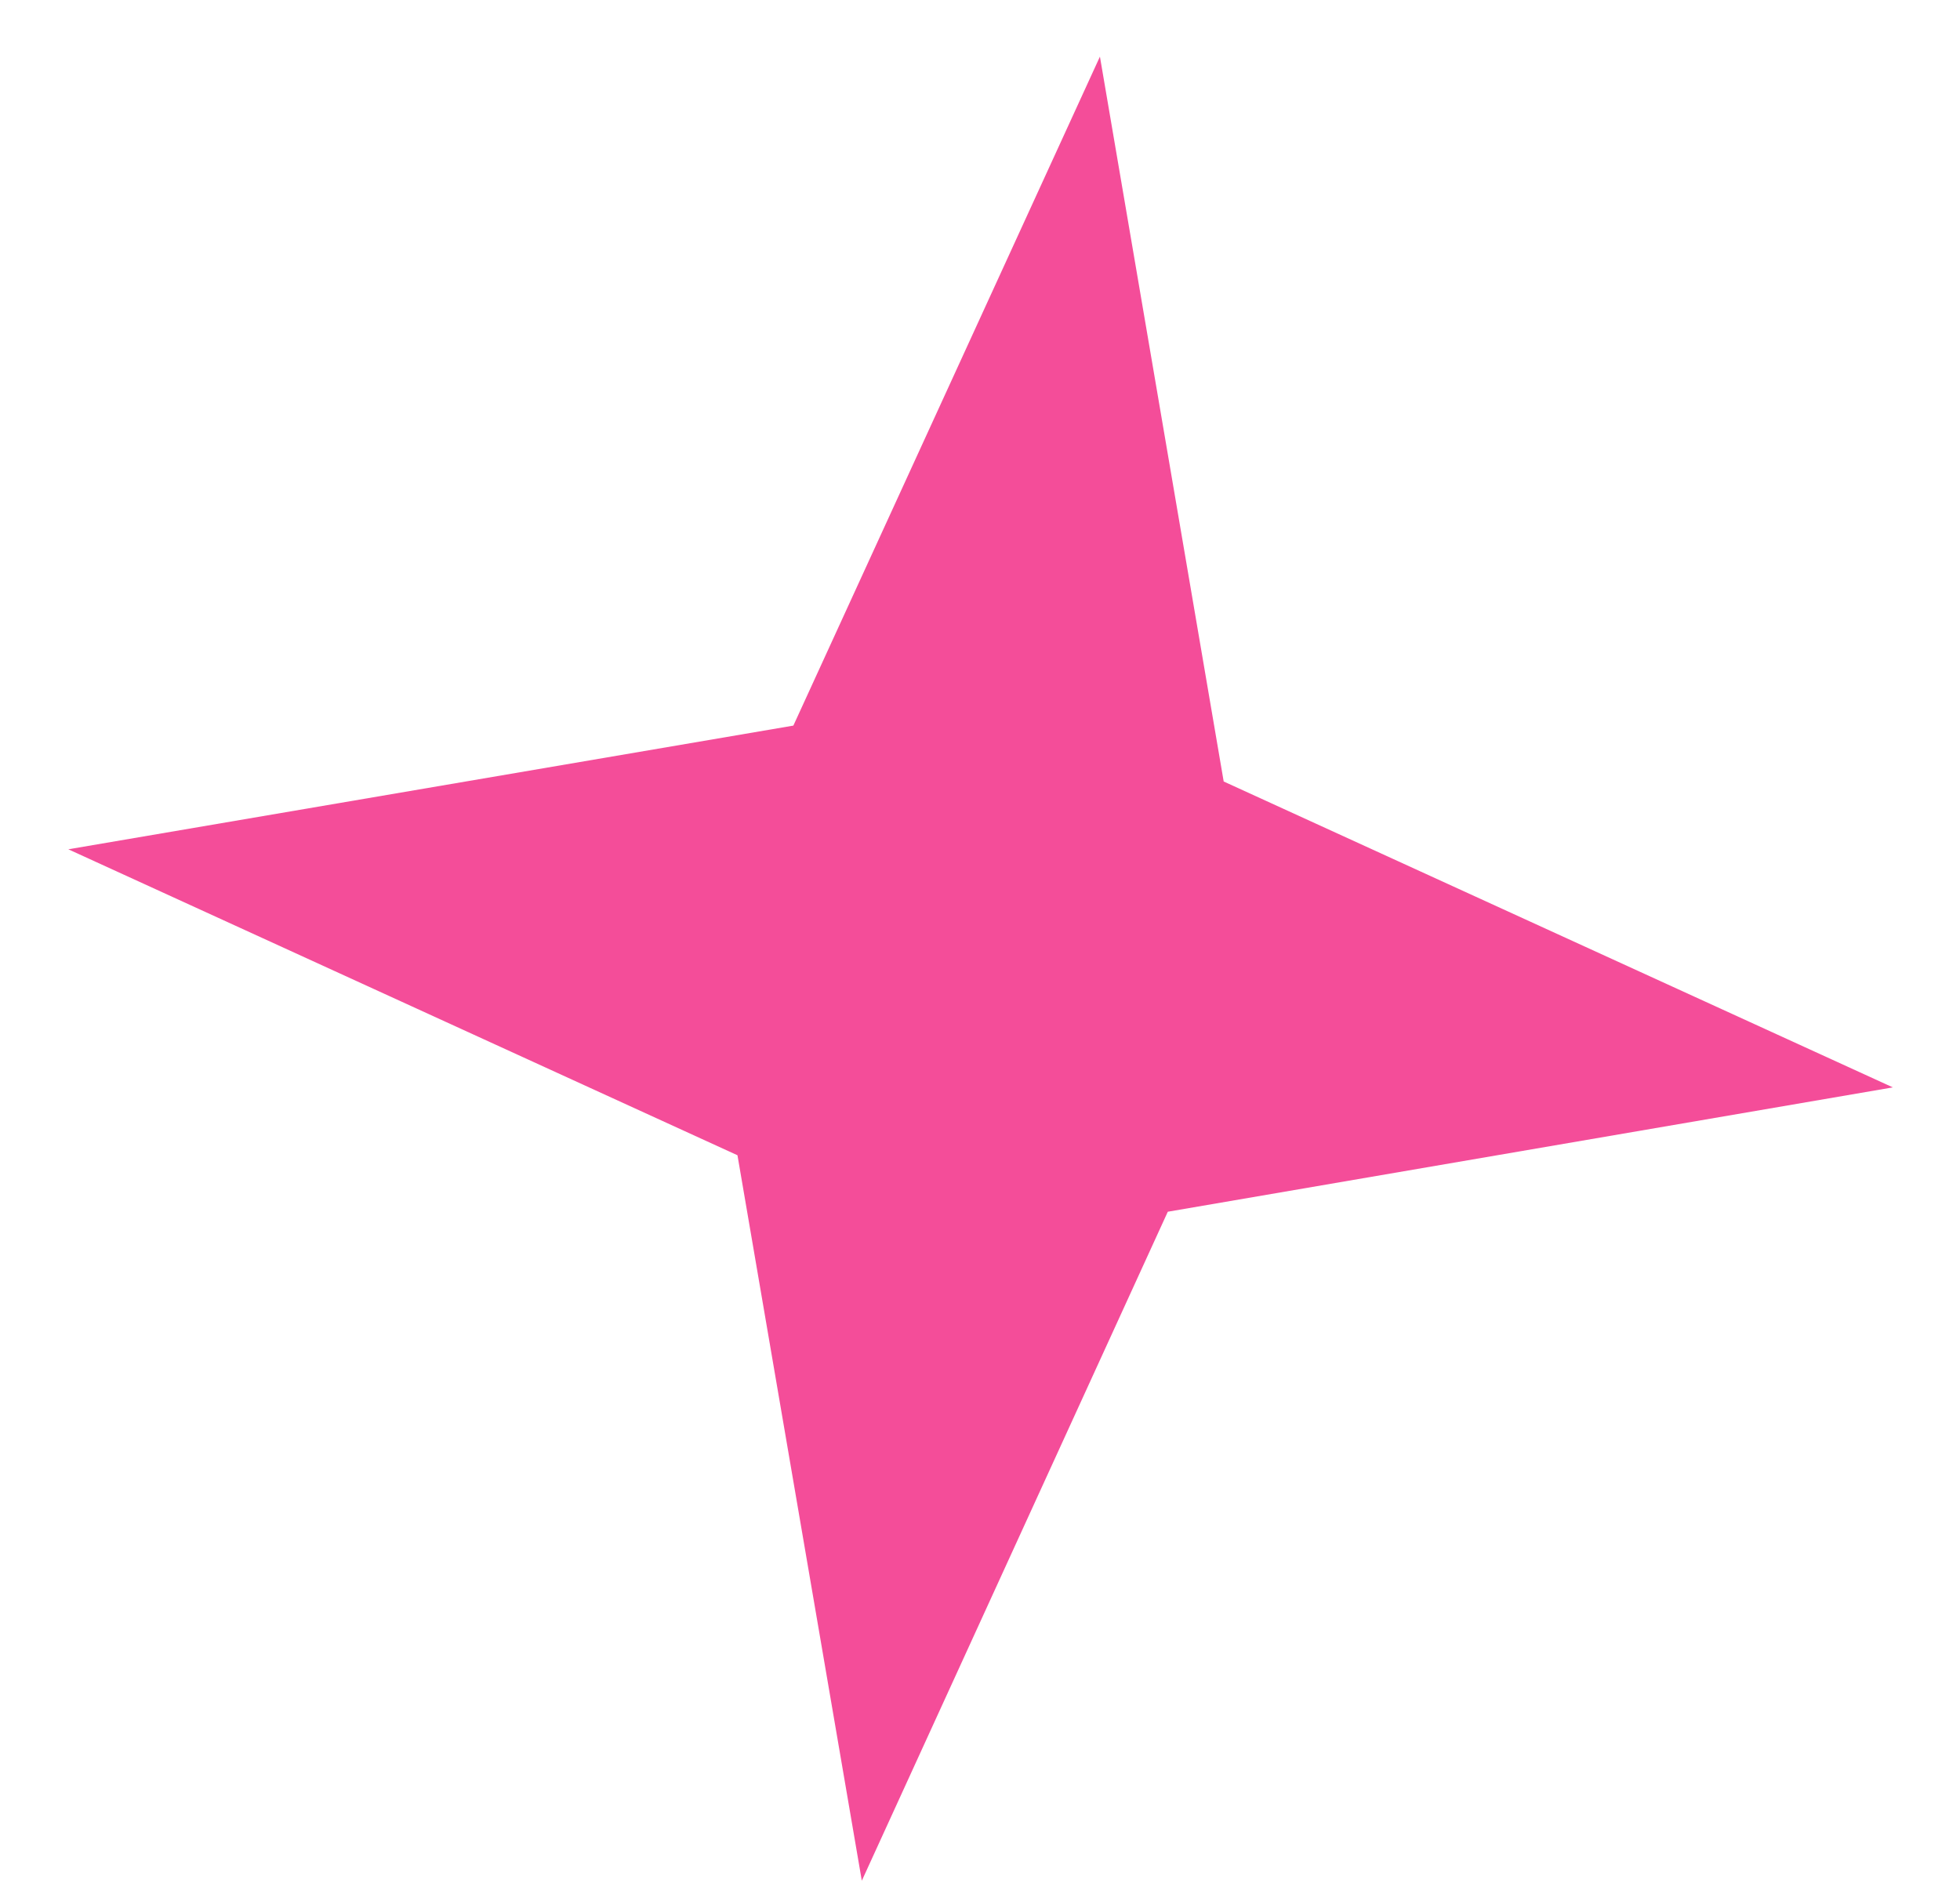
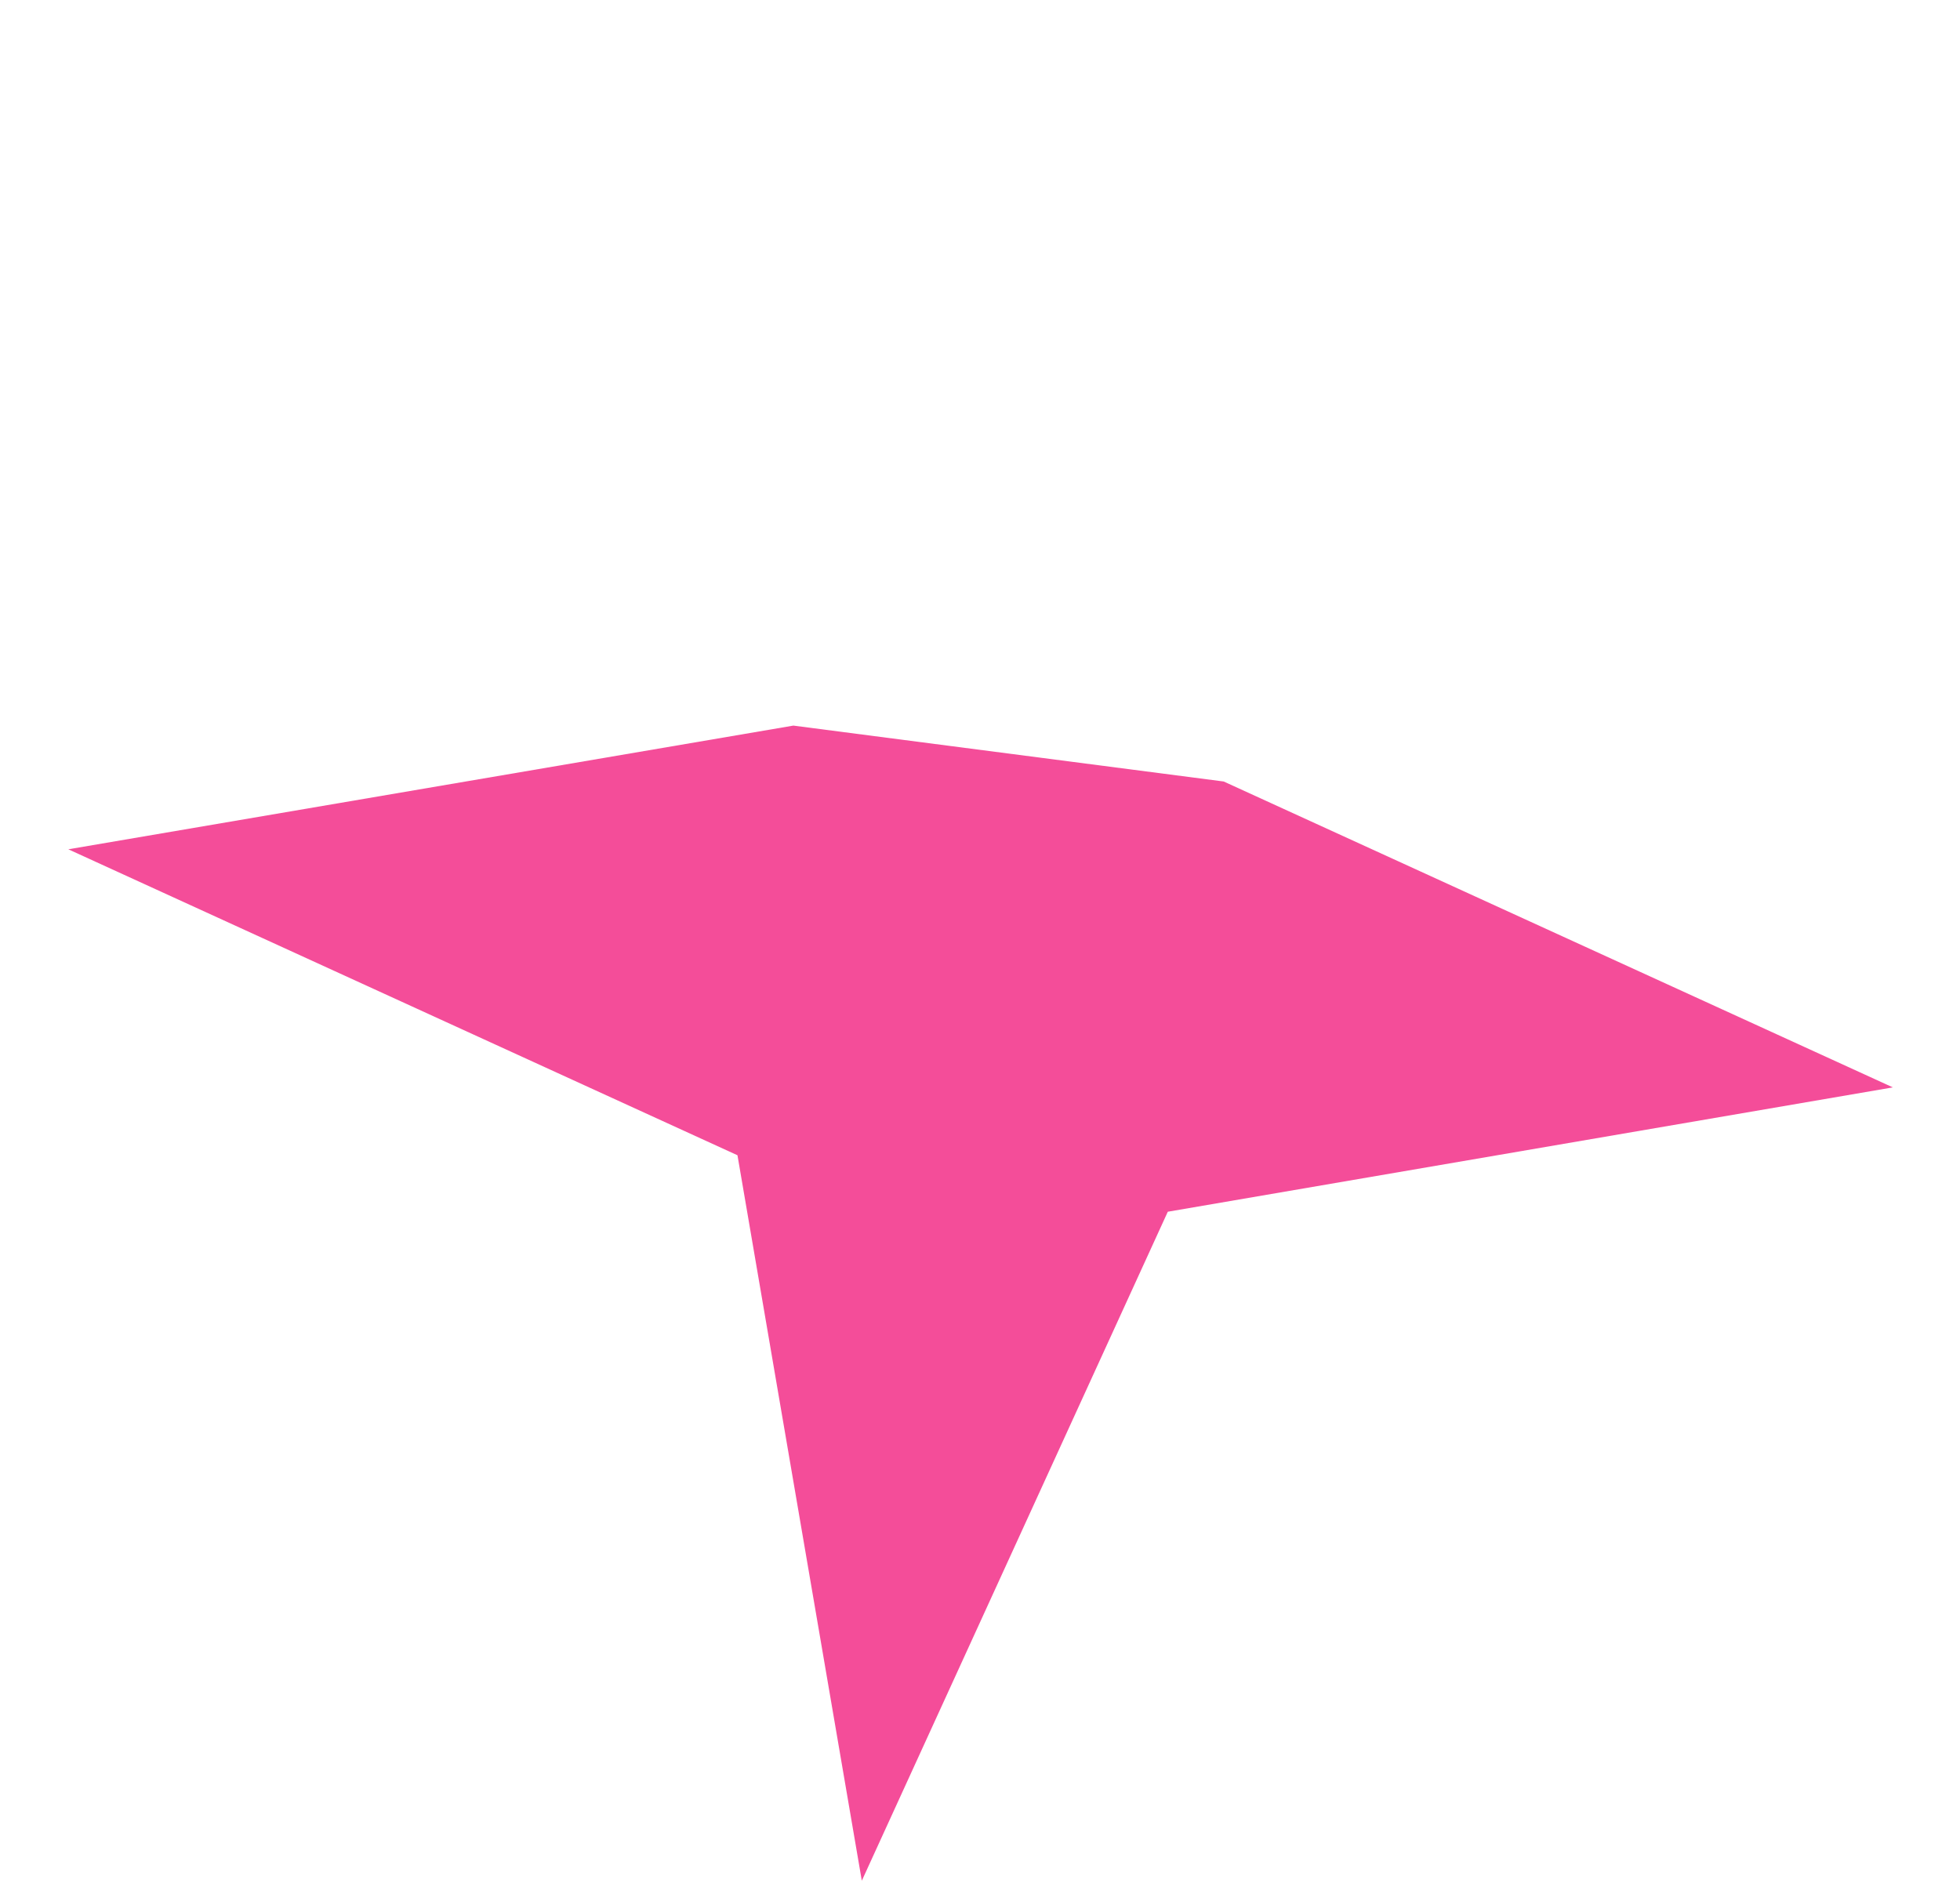
<svg xmlns="http://www.w3.org/2000/svg" width="27" height="26" viewBox="0 0 27 26" fill="none">
-   <path d="M10.159 15.915L0.941 11.7L10.929 9.996L15.152 0.78L16.857 10.766L26.075 14.98L16.087 16.693L11.872 25.909L10.159 15.915Z" fill="#F44D99" />
+   <path d="M10.159 15.915L0.941 11.7L10.929 9.996L16.857 10.766L26.075 14.98L16.087 16.693L11.872 25.909L10.159 15.915Z" fill="#F44D99" />
</svg>